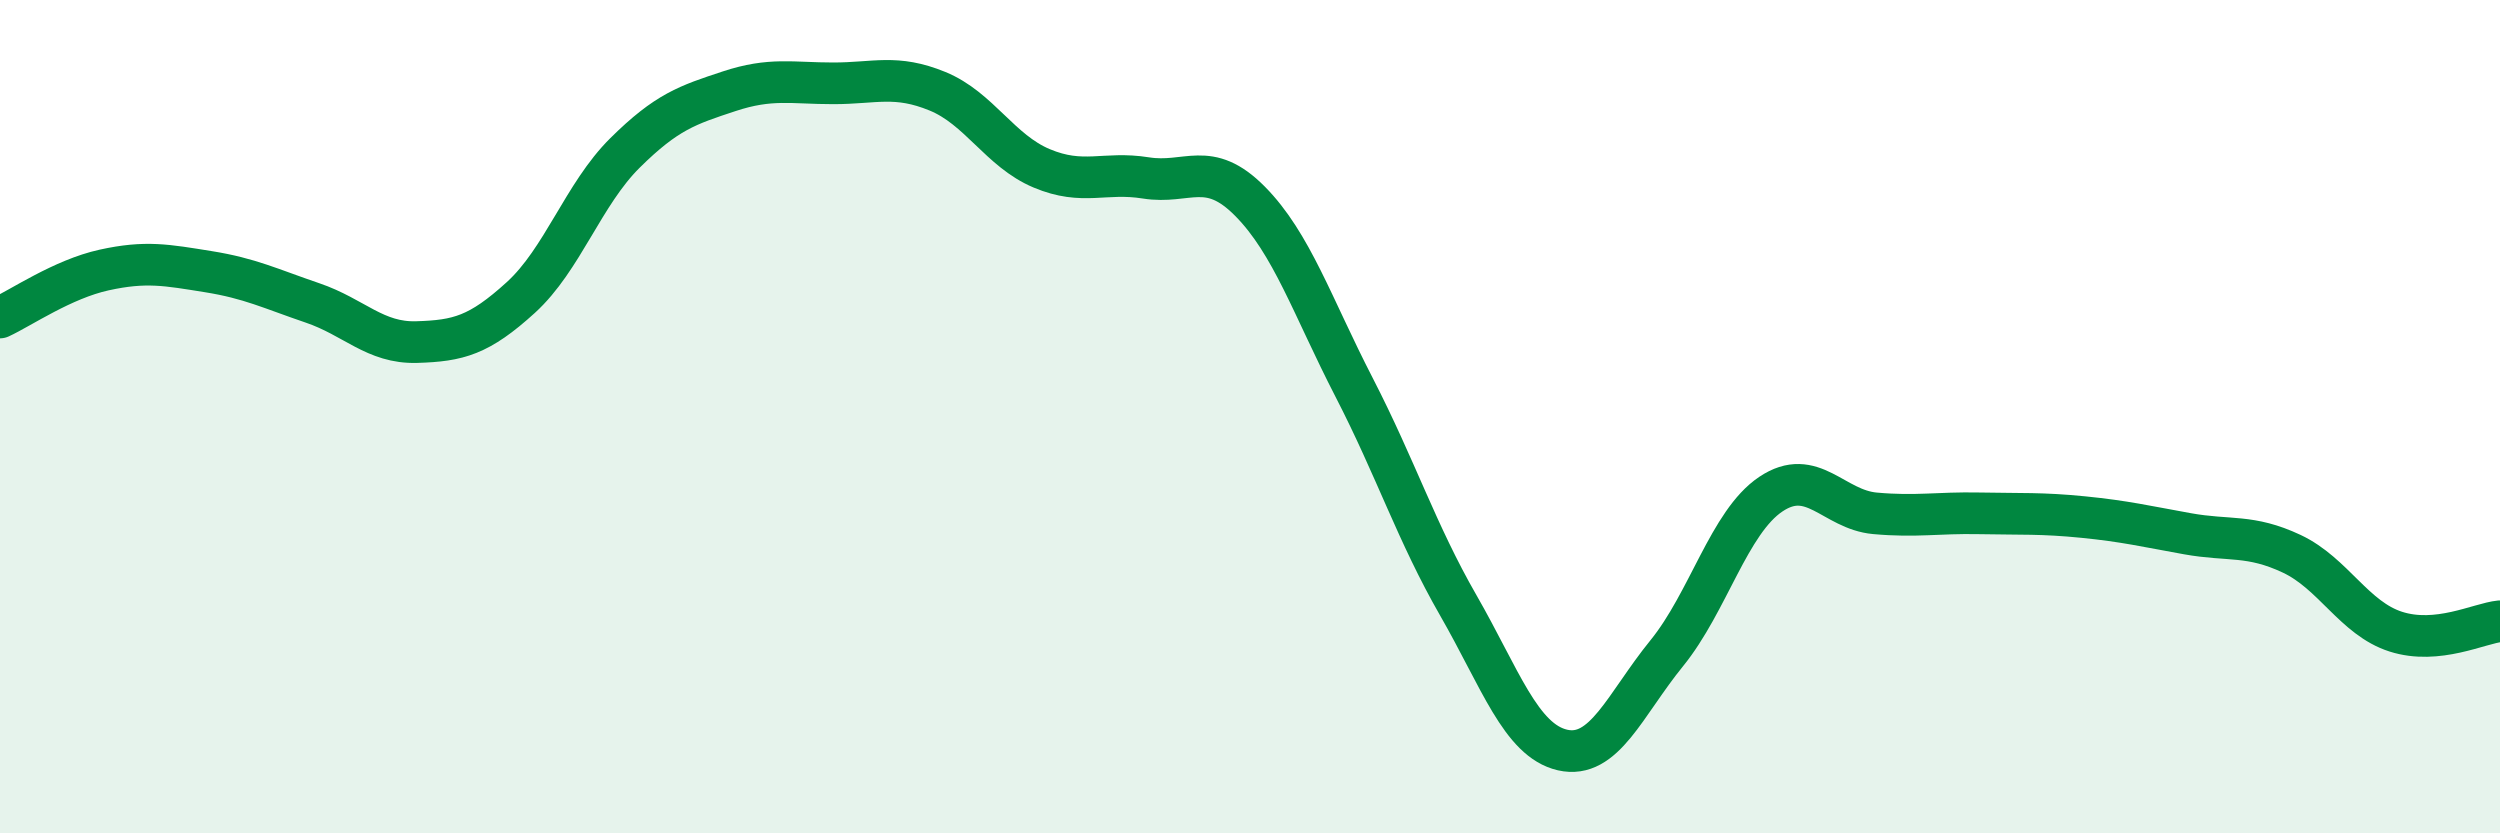
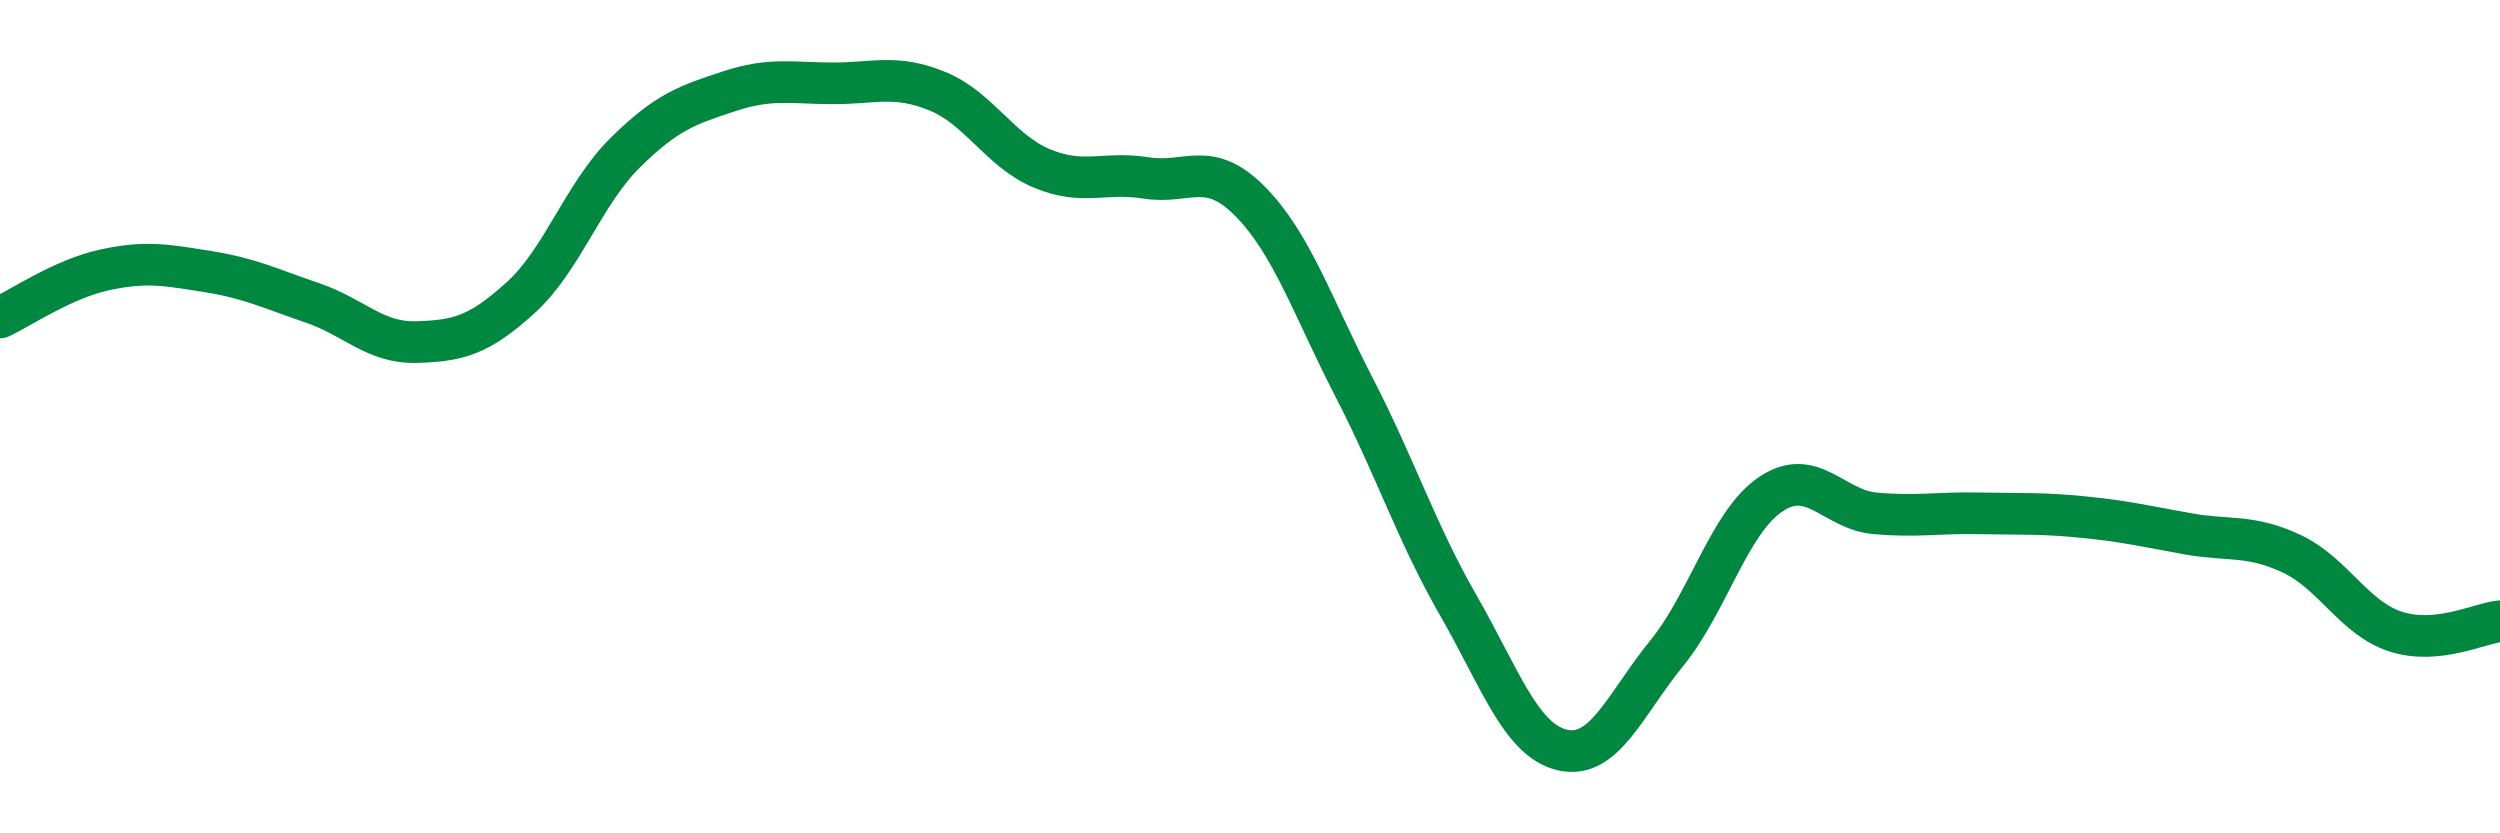
<svg xmlns="http://www.w3.org/2000/svg" width="60" height="20" viewBox="0 0 60 20">
-   <path d="M 0,7.62 C 0.5,7.39 1.5,6.7 2.5,6.48 C 3.5,6.26 4,6.36 5,6.52 C 6,6.68 6.5,6.93 7.5,7.27 C 8.5,7.61 9,8.24 10,8.21 C 11,8.18 11.5,8.05 12.5,7.14 C 13.5,6.23 14,4.66 15,3.67 C 16,2.68 16.5,2.52 17.5,2.19 C 18.5,1.86 19,2 20,2 C 21,2 21.5,1.78 22.5,2.19 C 23.5,2.6 24,3.62 25,4.04 C 26,4.46 26.5,4.11 27.5,4.27 C 28.5,4.43 29,3.82 30,4.83 C 31,5.84 31.5,7.36 32.5,9.3 C 33.5,11.24 34,12.79 35,14.53 C 36,16.27 36.5,17.77 37.5,18 C 38.5,18.23 39,16.91 40,15.68 C 41,14.45 41.5,12.53 42.5,11.86 C 43.5,11.19 44,12.23 45,12.32 C 46,12.41 46.5,12.3 47.5,12.32 C 48.5,12.34 49,12.31 50,12.41 C 51,12.51 51.5,12.63 52.5,12.81 C 53.5,12.99 54,12.82 55,13.29 C 56,13.76 56.5,14.84 57.5,15.16 C 58.5,15.48 59.5,14.96 60,14.91L60 20L0 20Z" fill="#008740" opacity="0.1" stroke-linecap="round" stroke-linejoin="round" />
  <path d="M 0,7.62 C 0.5,7.39 1.5,6.7 2.5,6.48 C 3.5,6.26 4,6.36 5,6.52 C 6,6.68 6.5,6.93 7.5,7.27 C 8.5,7.61 9,8.24 10,8.21 C 11,8.18 11.5,8.05 12.5,7.14 C 13.5,6.23 14,4.66 15,3.67 C 16,2.68 16.5,2.52 17.5,2.19 C 18.5,1.86 19,2 20,2 C 21,2 21.5,1.78 22.5,2.19 C 23.5,2.6 24,3.62 25,4.04 C 26,4.46 26.5,4.11 27.5,4.27 C 28.5,4.43 29,3.82 30,4.83 C 31,5.84 31.5,7.36 32.5,9.3 C 33.5,11.24 34,12.79 35,14.53 C 36,16.27 36.5,17.77 37.5,18 C 38.5,18.23 39,16.91 40,15.68 C 41,14.45 41.5,12.53 42.5,11.86 C 43.5,11.19 44,12.23 45,12.32 C 46,12.41 46.5,12.3 47.5,12.32 C 48.5,12.34 49,12.31 50,12.41 C 51,12.51 51.5,12.63 52.5,12.81 C 53.5,12.99 54,12.82 55,13.29 C 56,13.76 56.5,14.84 57.5,15.16 C 58.5,15.48 59.5,14.96 60,14.91" stroke="#008740" stroke-width="1" fill="none" stroke-linecap="round" stroke-linejoin="round" />
</svg>